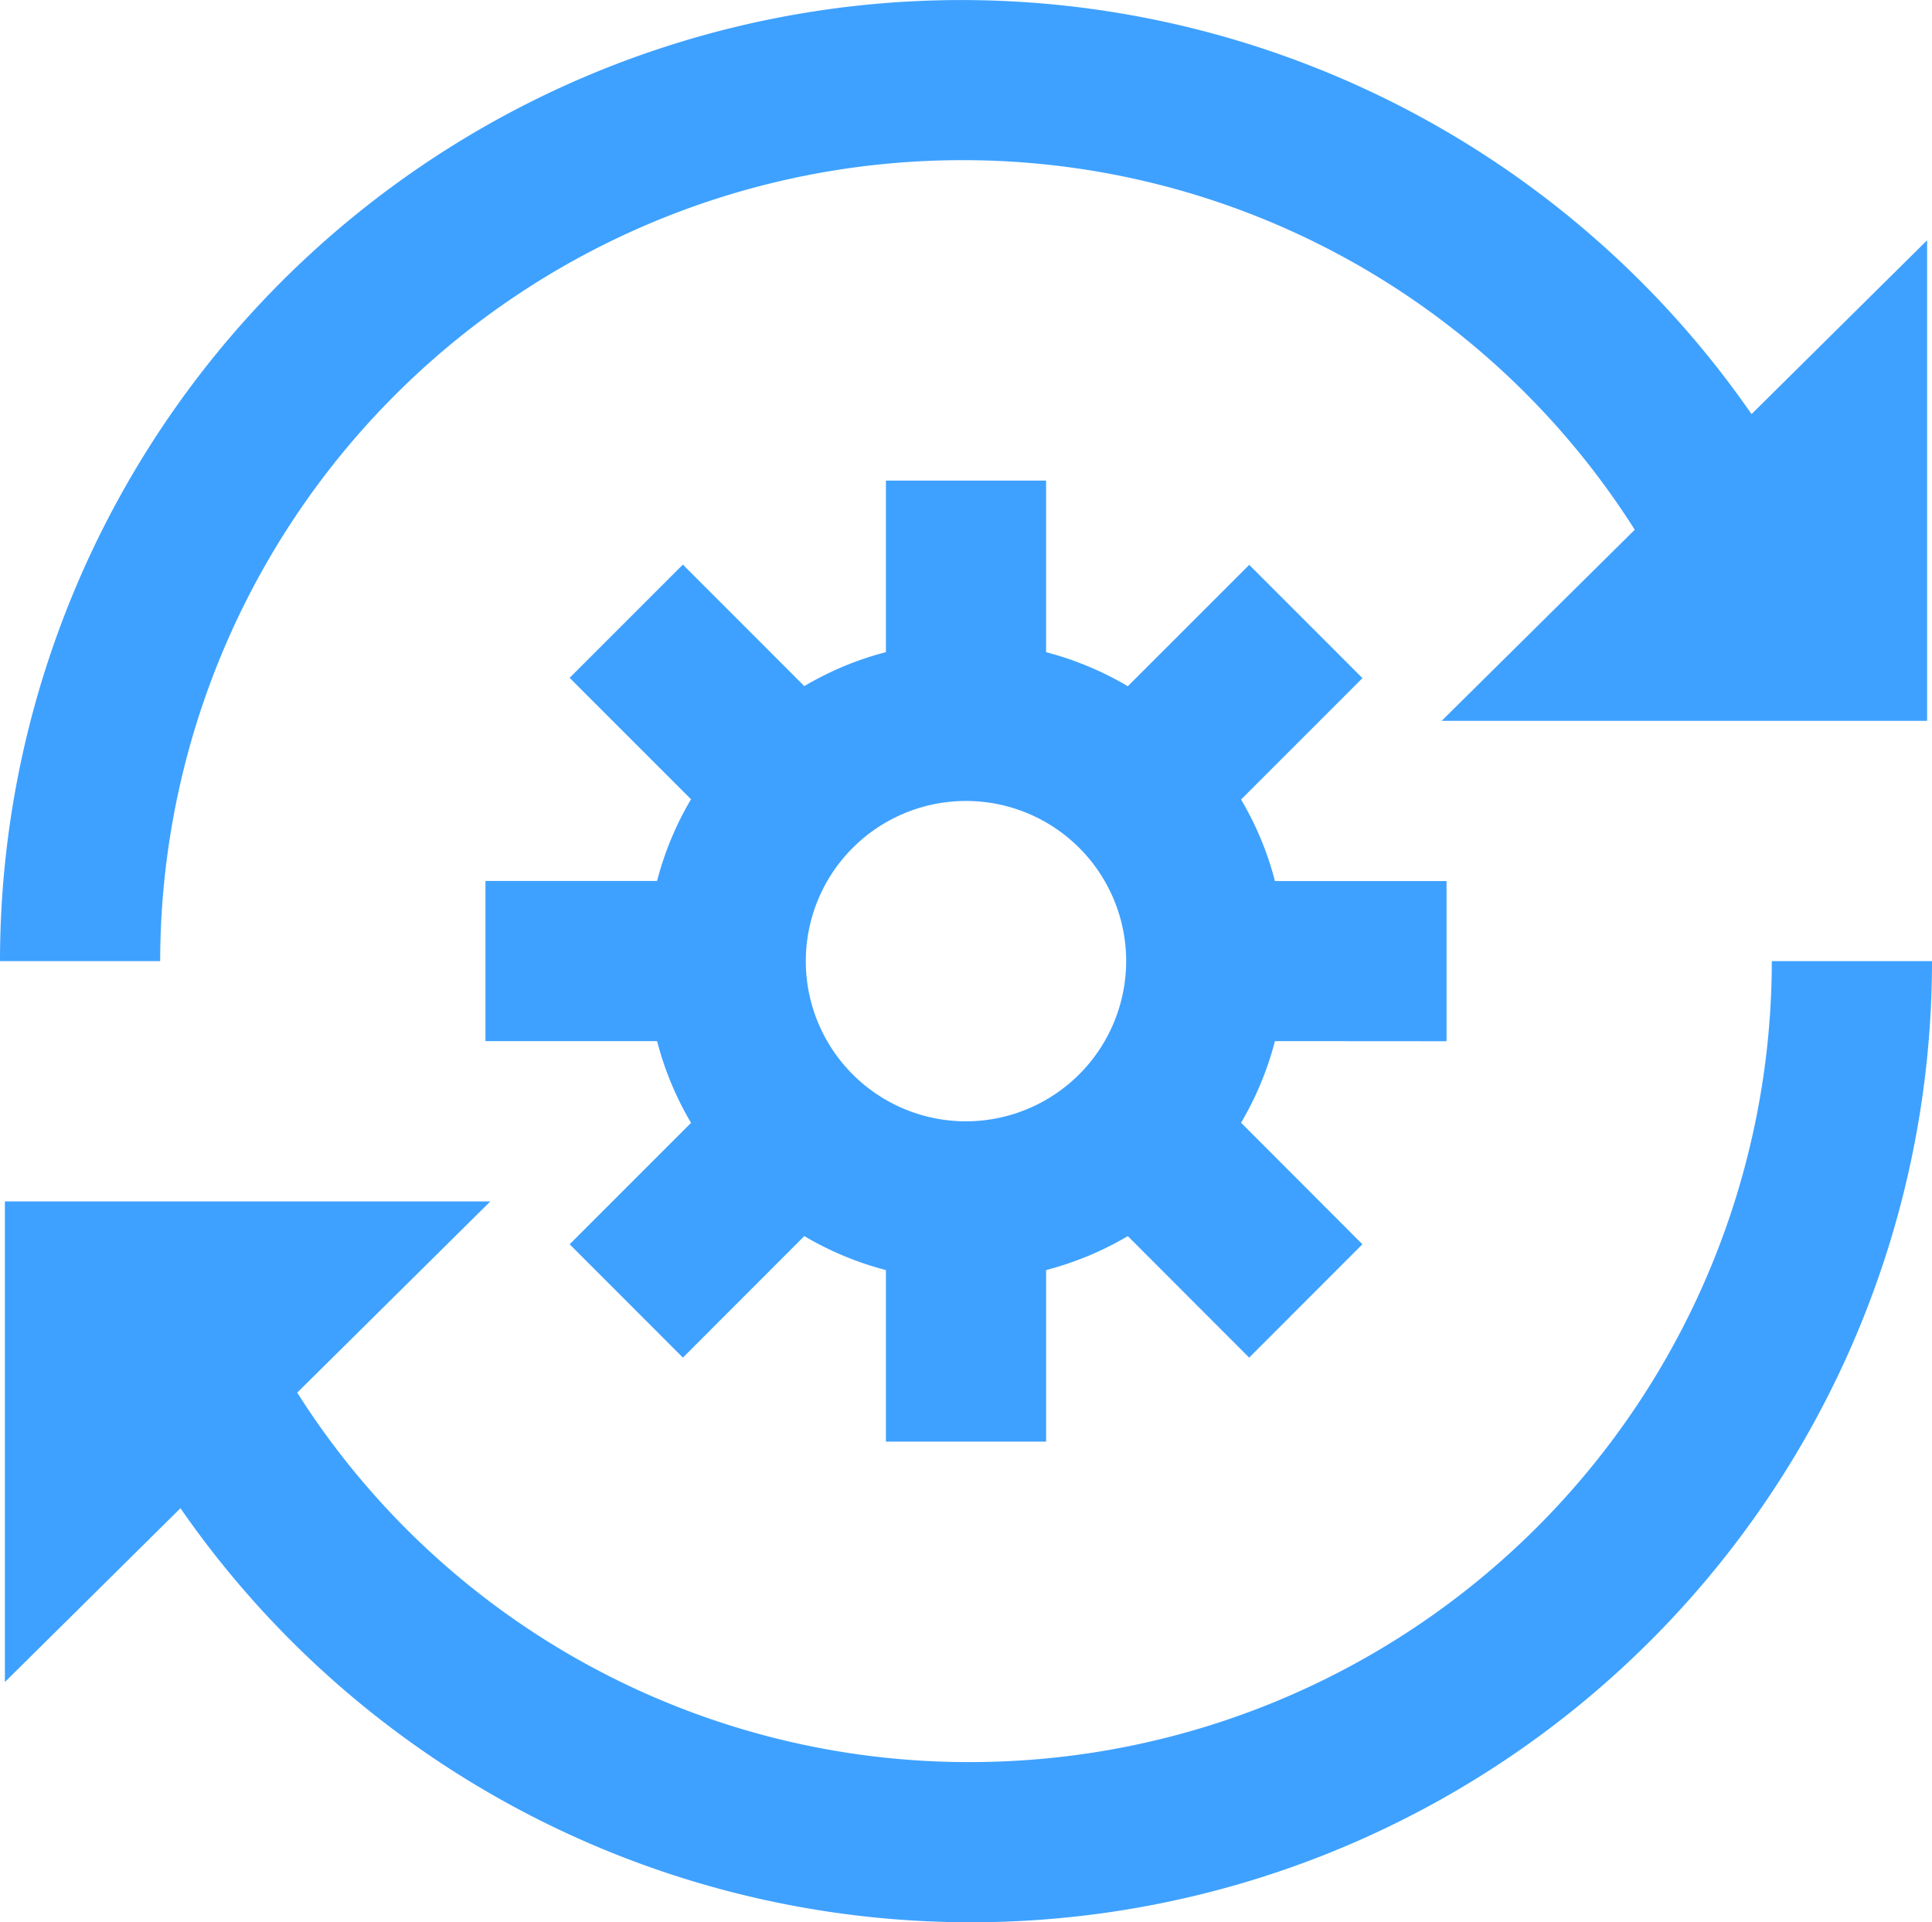
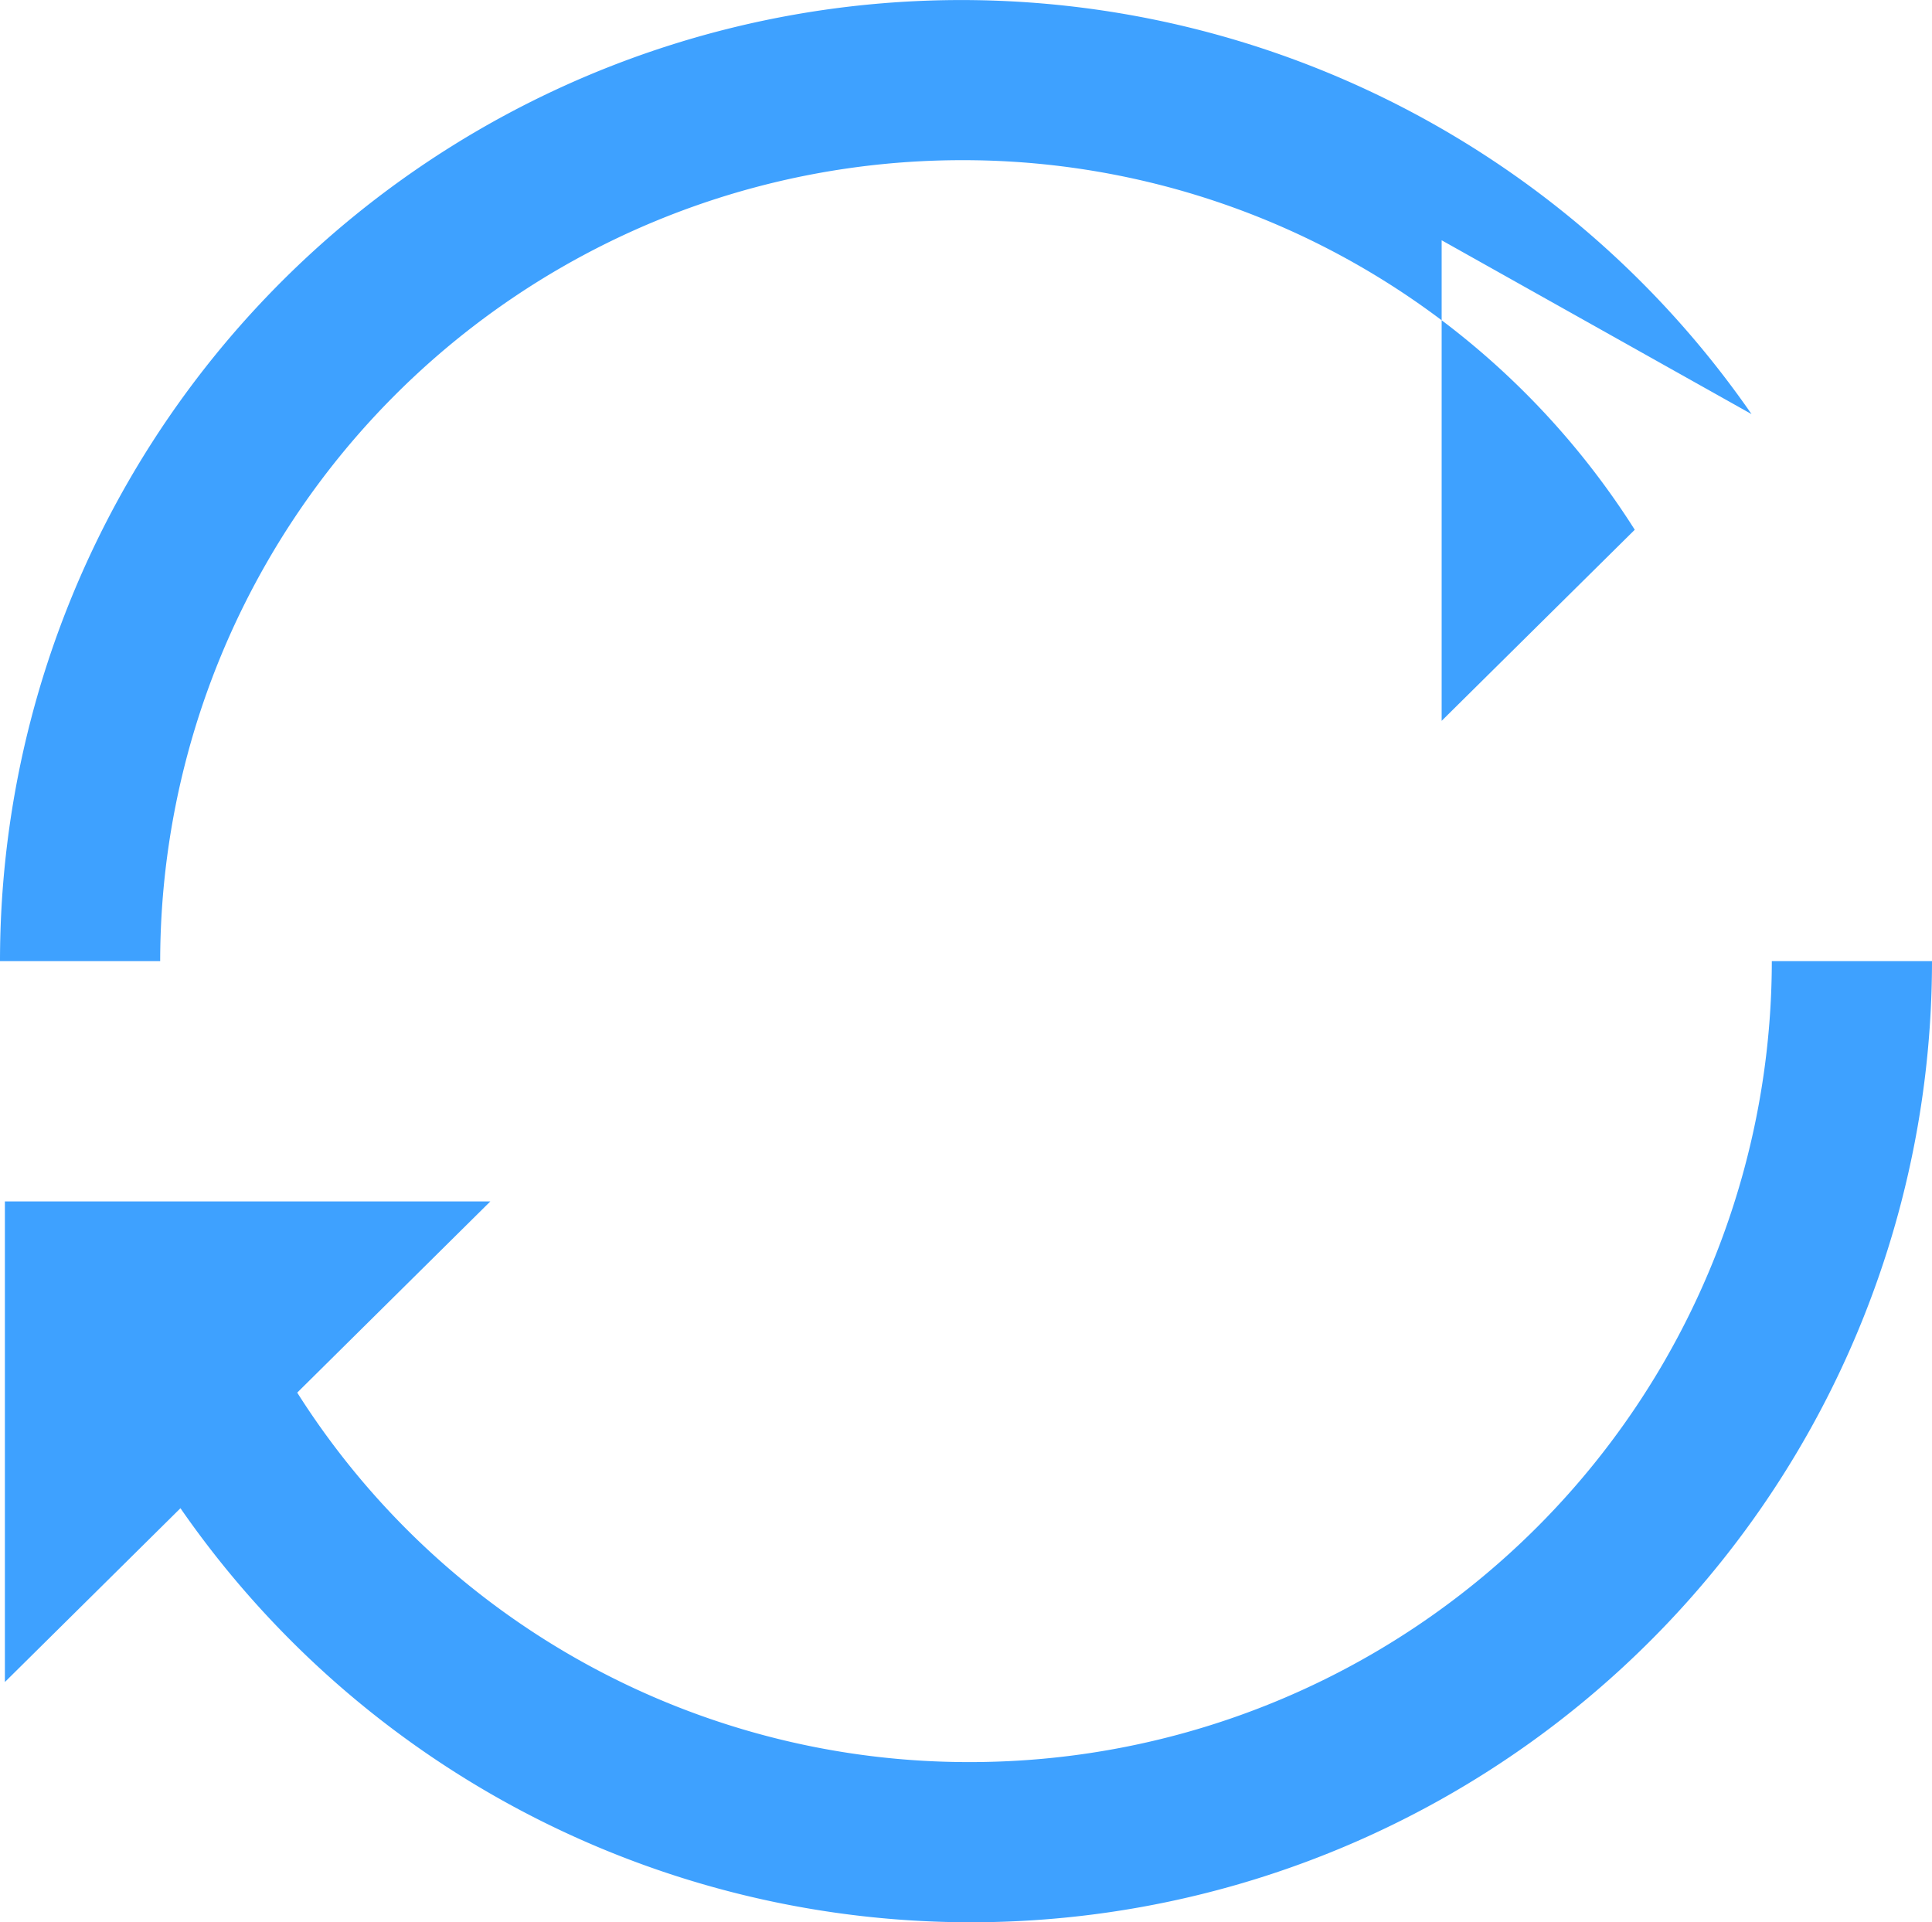
<svg xmlns="http://www.w3.org/2000/svg" id="Group_87" data-name="Group 87" width="64.385" height="64.059" viewBox="0 0 64.385 64.059">
-   <path id="Path_30" data-name="Path 30" d="M86.029,600.684v-5.338H80.31a10.424,10.424,0,0,0-1.129-2.717l4.046-4.046-3.774-3.774-4.046,4.044a10.6,10.6,0,0,0-2.723-1.134V582H67.346v5.717a10.576,10.576,0,0,0-2.72,1.132L60.579,584.8l-3.774,3.774,4.046,4.046a10.5,10.5,0,0,0-1.132,2.723H54v5.338h5.72a10.5,10.5,0,0,0,1.132,2.723l-4.046,4.046,3.774,3.777,4.046-4.049a10.576,10.576,0,0,0,2.72,1.132v5.717h5.338v-5.717a10.634,10.634,0,0,0,2.723-1.132l4.044,4.049,3.774-3.777L79.181,603.4a10.529,10.529,0,0,0,1.129-2.72Zm-16.015,2.669a5.338,5.338,0,1,1,5.338-5.338A5.345,5.345,0,0,1,70.015,603.353Z" transform="translate(-37.822 -565.985)" fill="#3ea1ff" />
-   <path id="Path_31" data-name="Path 31" d="M79.968,581.338a26.487,26.487,0,0,1,22.45,12.316l-6.435,6.368h16.178V584.007L106.31,589.8a32.034,32.034,0,0,0-58.371,18.23h5.338A26.722,26.722,0,0,1,79.968,581.338Z" transform="translate(-47.939 -576)" fill="#3ea1ff" />
+   <path id="Path_31" data-name="Path 31" d="M79.968,581.338a26.487,26.487,0,0,1,22.45,12.316l-6.435,6.368V584.007L106.31,589.8a32.034,32.034,0,0,0-58.371,18.23h5.338A26.722,26.722,0,0,1,79.968,581.338Z" transform="translate(-47.939 -576)" fill="#3ea1ff" />
  <path id="Path_32" data-name="Path 32" d="M80.192,614.691a26.487,26.487,0,0,1-22.45-12.312l6.435-6.371H48v16.015l5.851-5.792A32.034,32.034,0,0,0,112.222,588h-5.338A26.72,26.72,0,0,1,80.192,614.691Z" transform="translate(-47.837 -555.97)" fill="#3ea1ff" />
</svg>